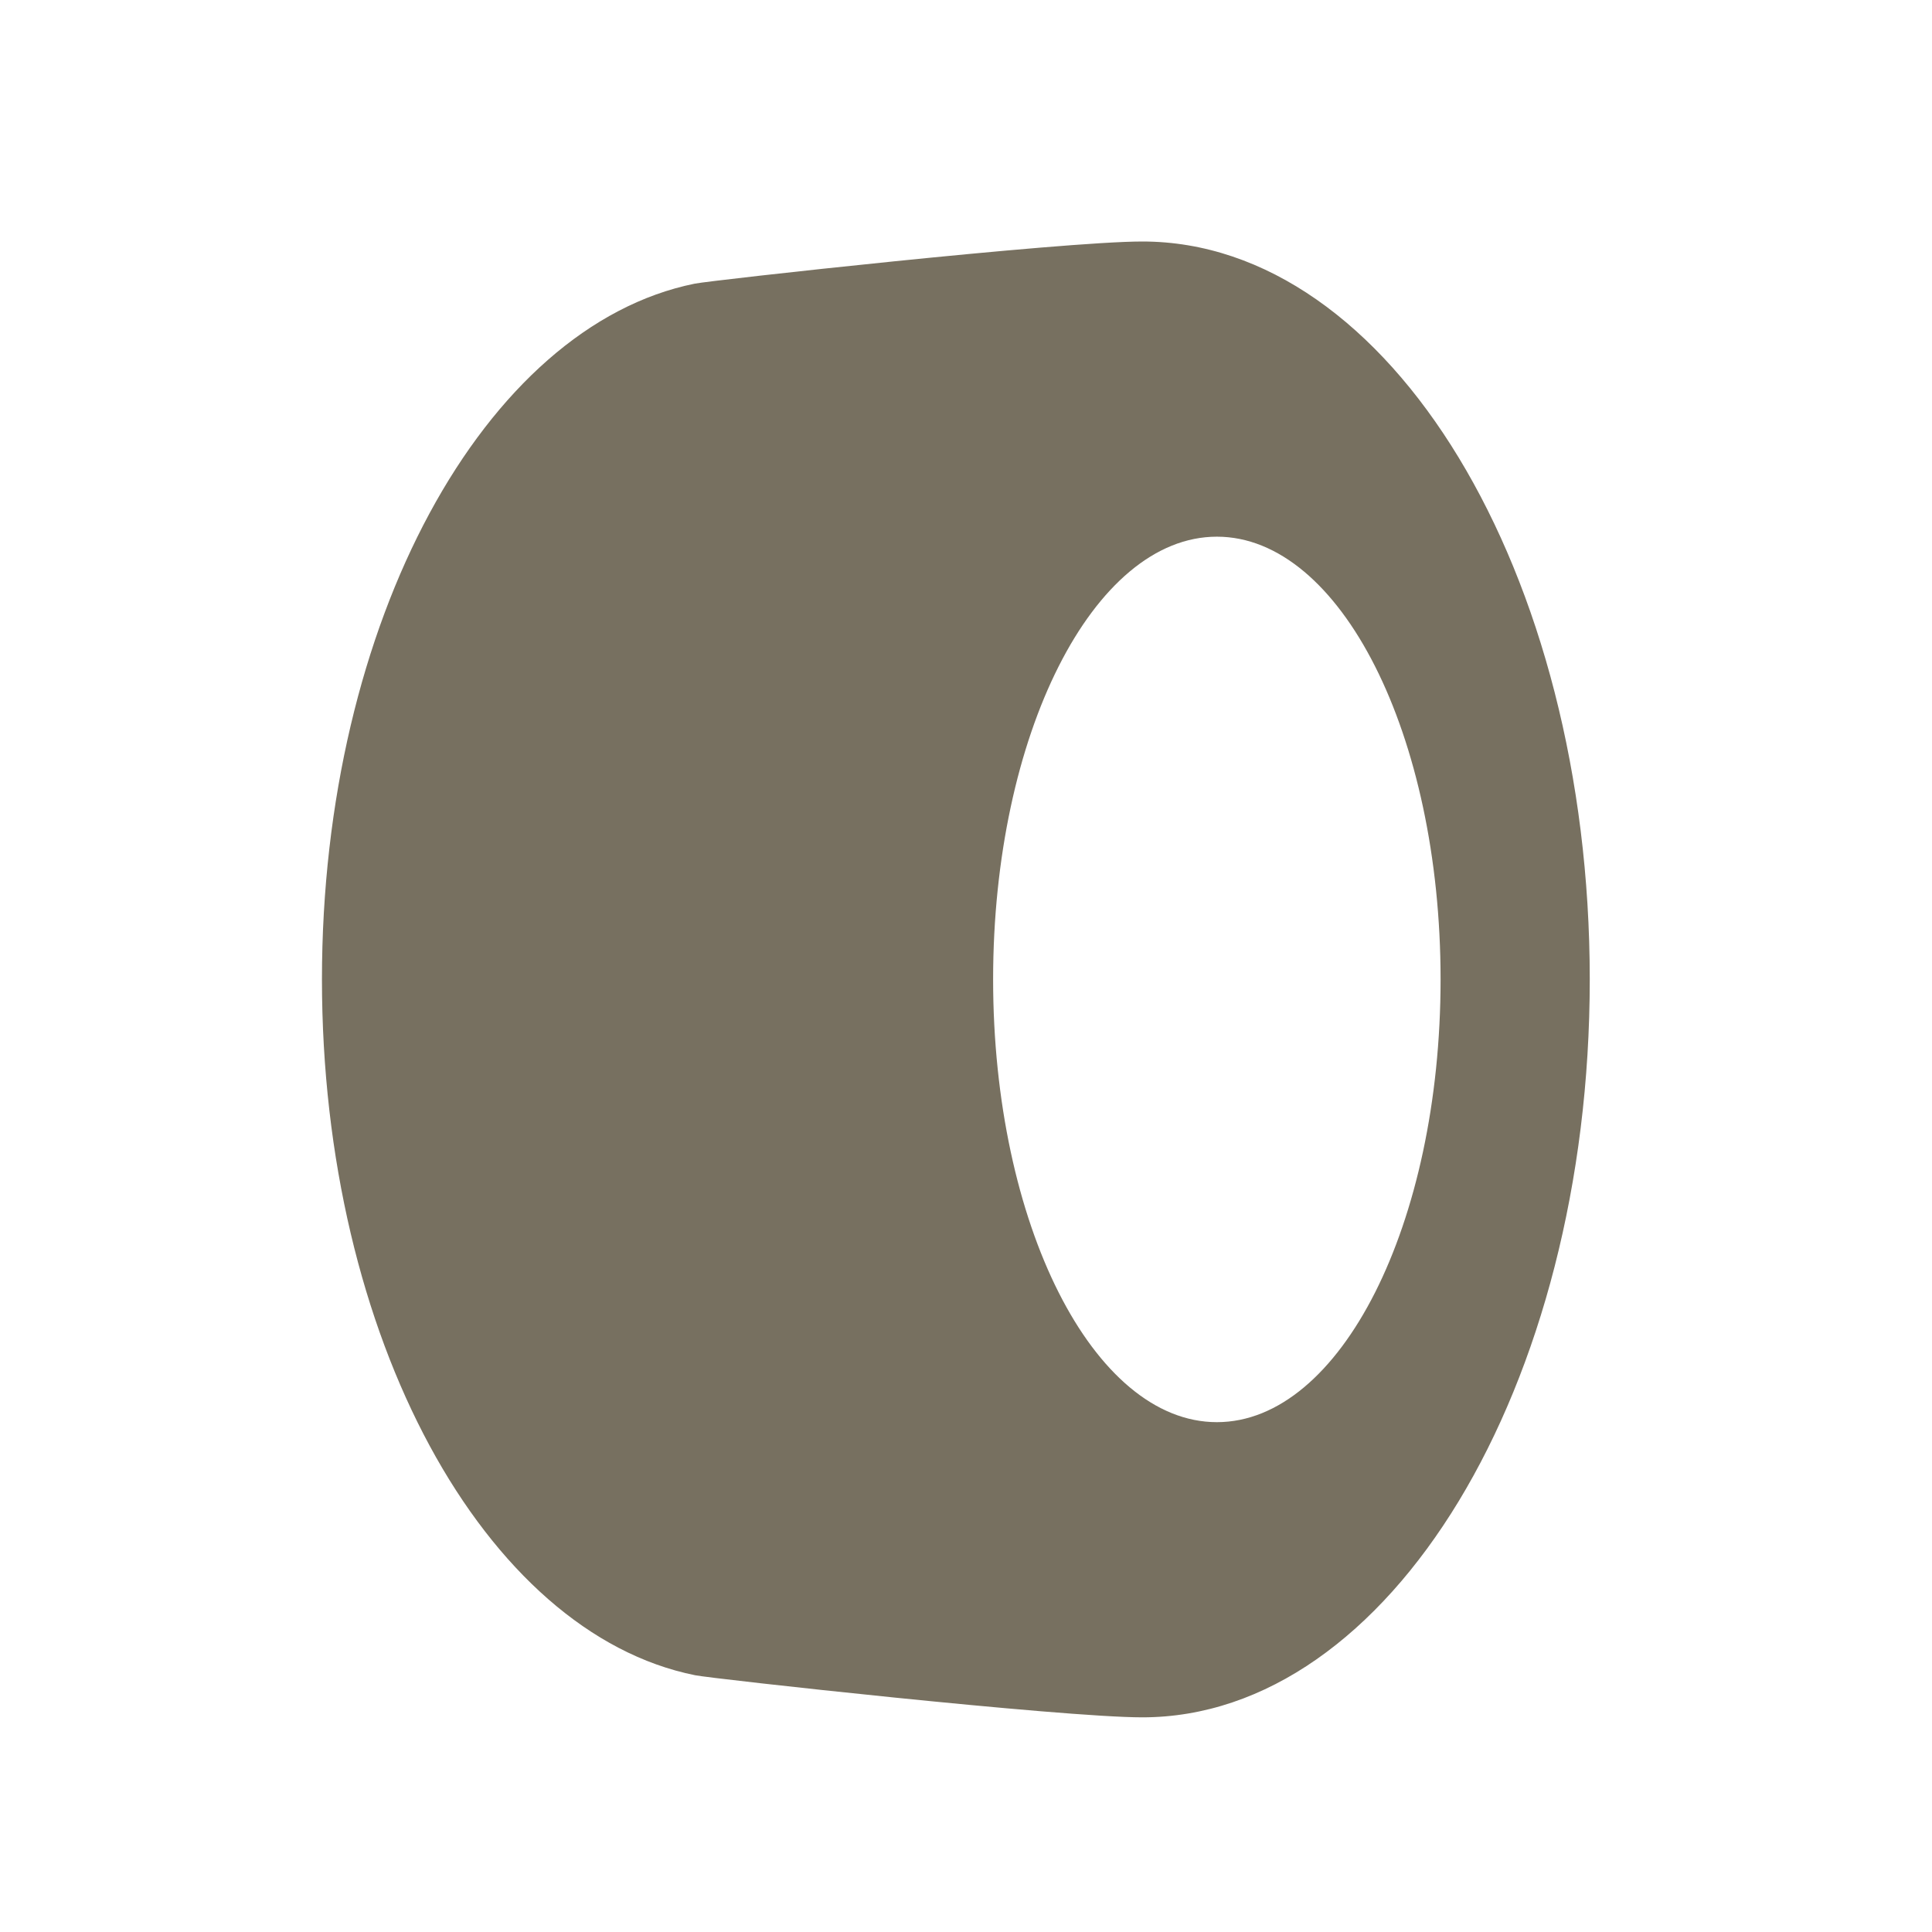
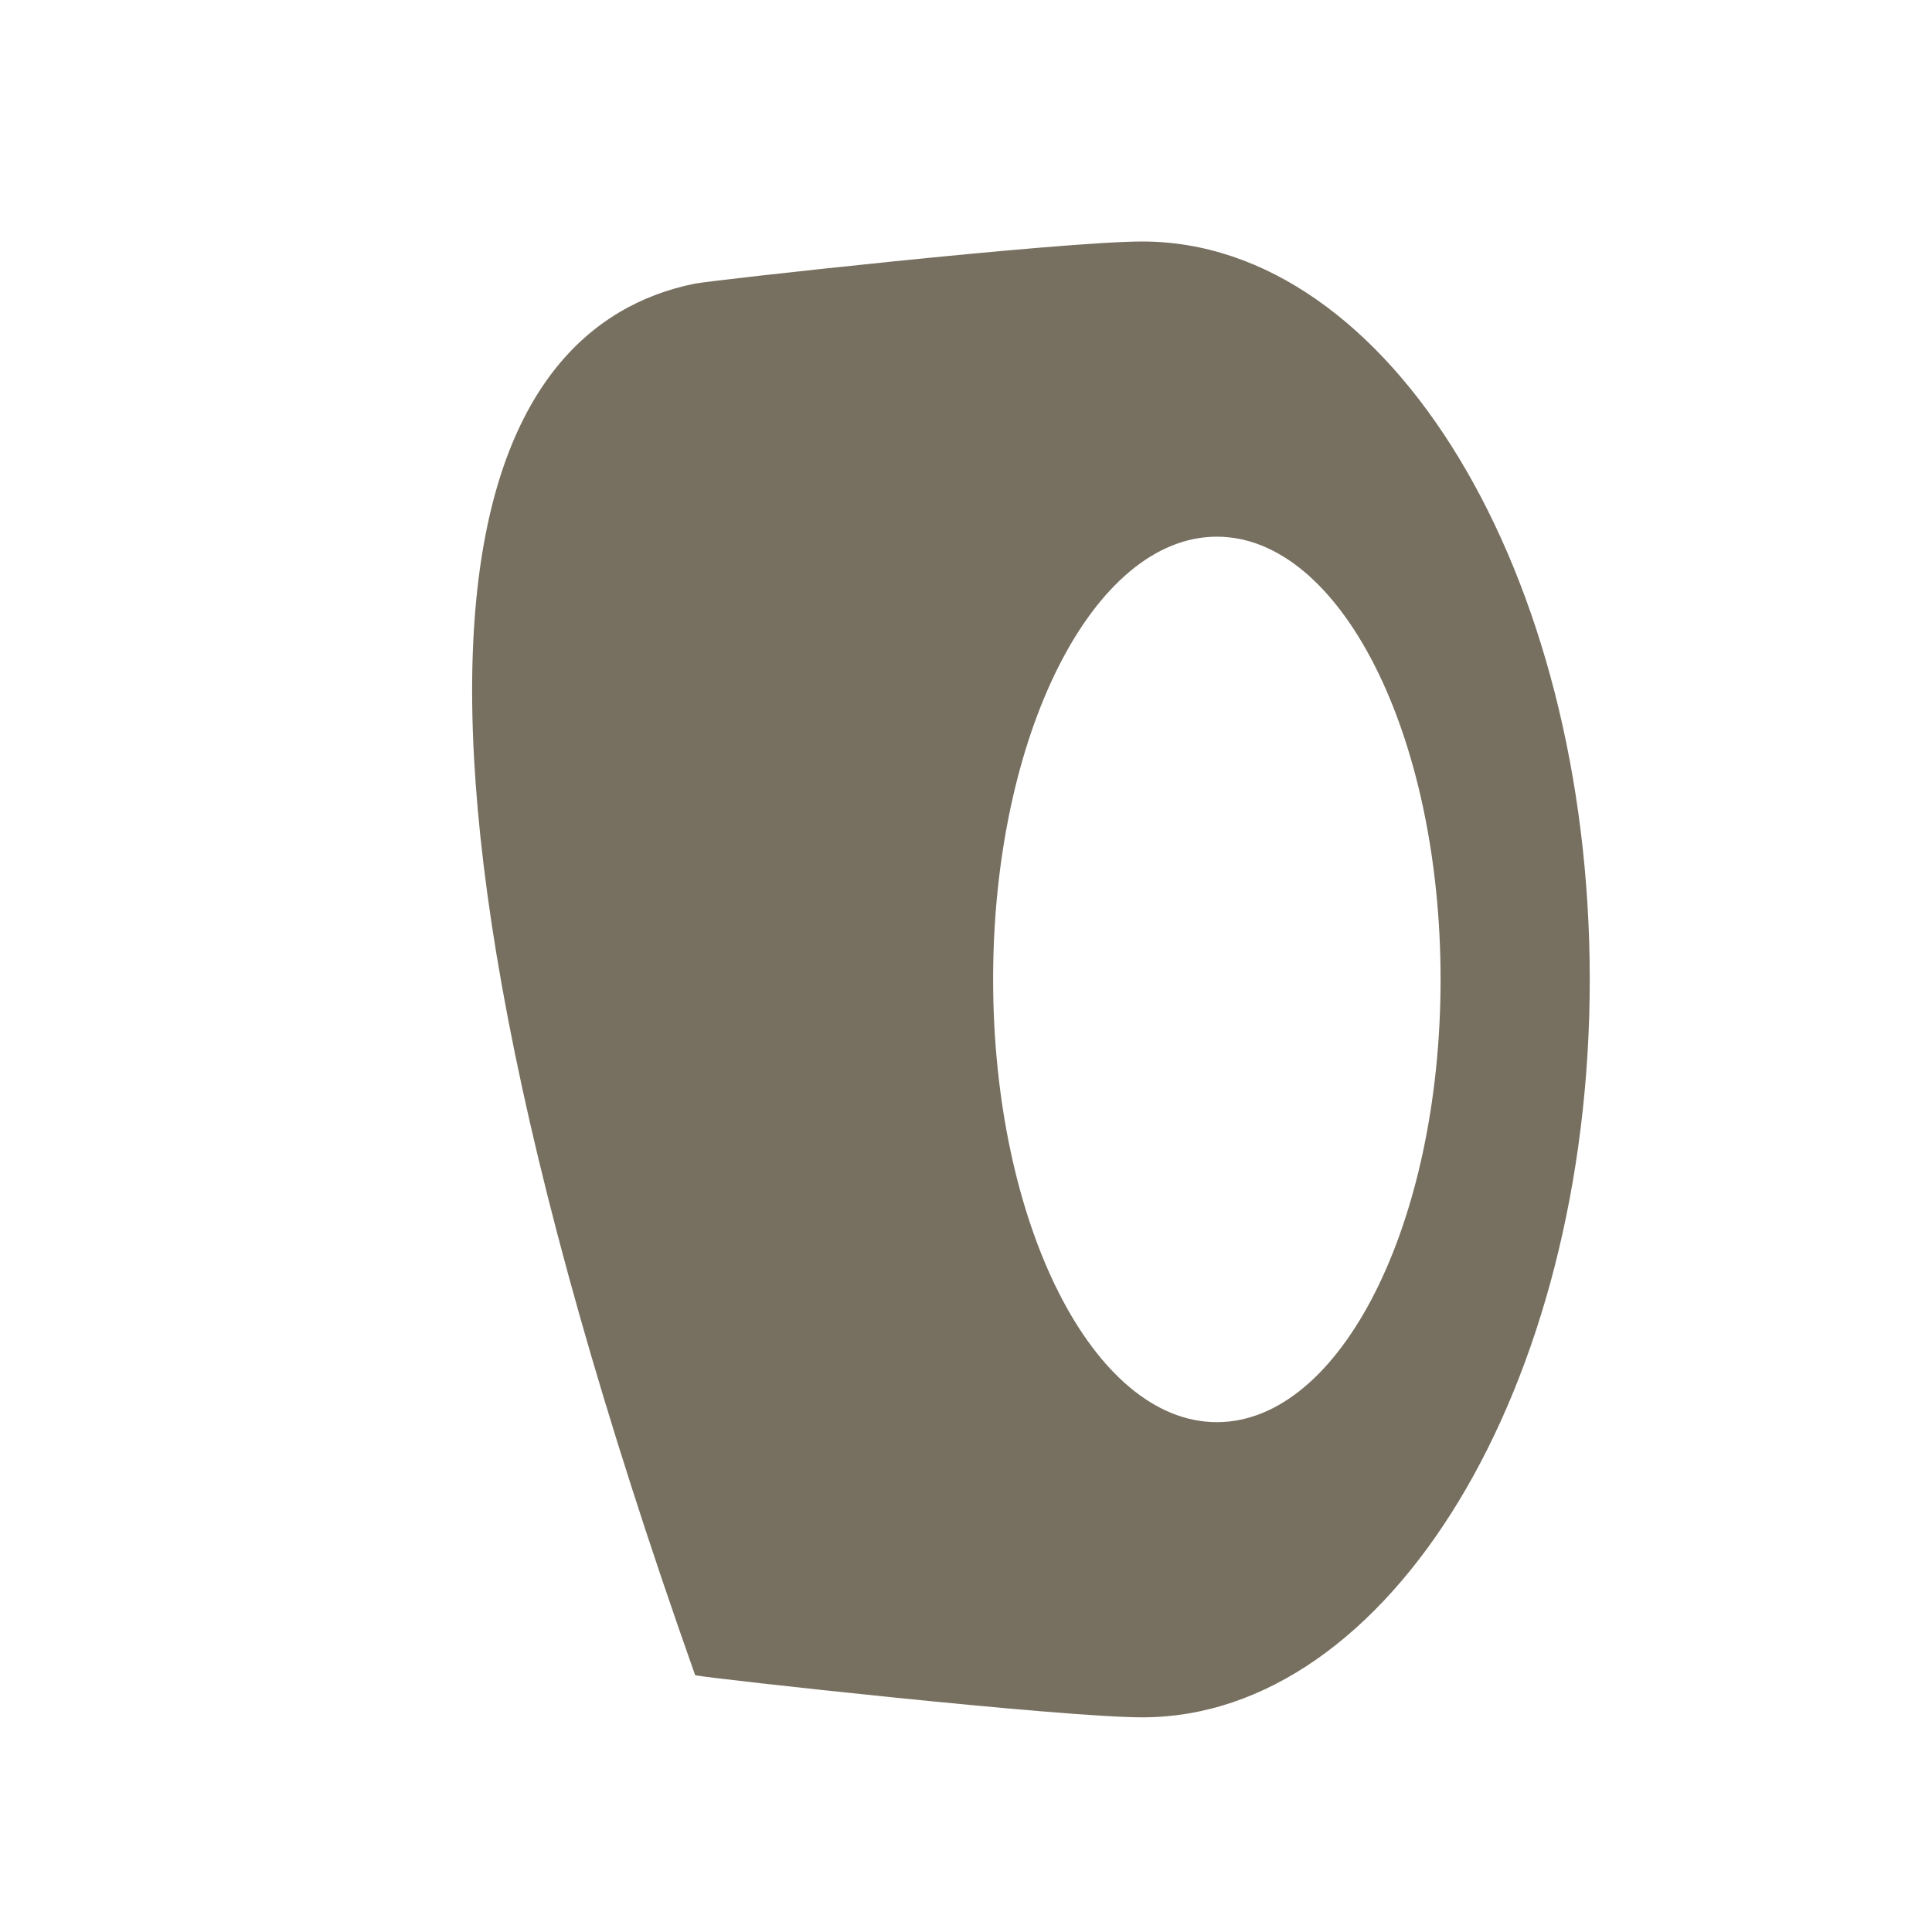
<svg xmlns="http://www.w3.org/2000/svg" width="28" height="28" viewBox="0 0 28 28" fill="none">
  <g id="Frame 1686558660">
    <g id="Group">
      <g id="Group_2">
-         <path id="Vector" fill-rule="evenodd" clip-rule="evenodd" d="M16.555 24.889C15.382 24.889 10.321 24.329 10.075 24.279C7.027 23.667 4.666 19.386 4.666 14.194C4.666 9.007 7.024 4.727 10.068 4.111C10.317 4.061 15.382 3.5 16.555 3.5C20.137 3.5 23.04 8.288 23.04 14.194C23.04 20.101 20.137 24.889 16.555 24.889ZM17.636 20.611C19.427 20.611 20.878 17.738 20.878 14.194C20.878 10.651 19.427 7.778 17.636 7.778C15.845 7.778 14.393 10.651 14.393 14.194C14.393 17.738 15.845 20.611 17.636 20.611Z" fill="#777060" />
+         <path id="Vector" fill-rule="evenodd" clip-rule="evenodd" d="M16.555 24.889C15.382 24.889 10.321 24.329 10.075 24.279C4.666 9.007 7.024 4.727 10.068 4.111C10.317 4.061 15.382 3.5 16.555 3.5C20.137 3.5 23.04 8.288 23.04 14.194C23.04 20.101 20.137 24.889 16.555 24.889ZM17.636 20.611C19.427 20.611 20.878 17.738 20.878 14.194C20.878 10.651 19.427 7.778 17.636 7.778C15.845 7.778 14.393 10.651 14.393 14.194C14.393 17.738 15.845 20.611 17.636 20.611Z" fill="#777060" />
      </g>
    </g>
  </g>
</svg>